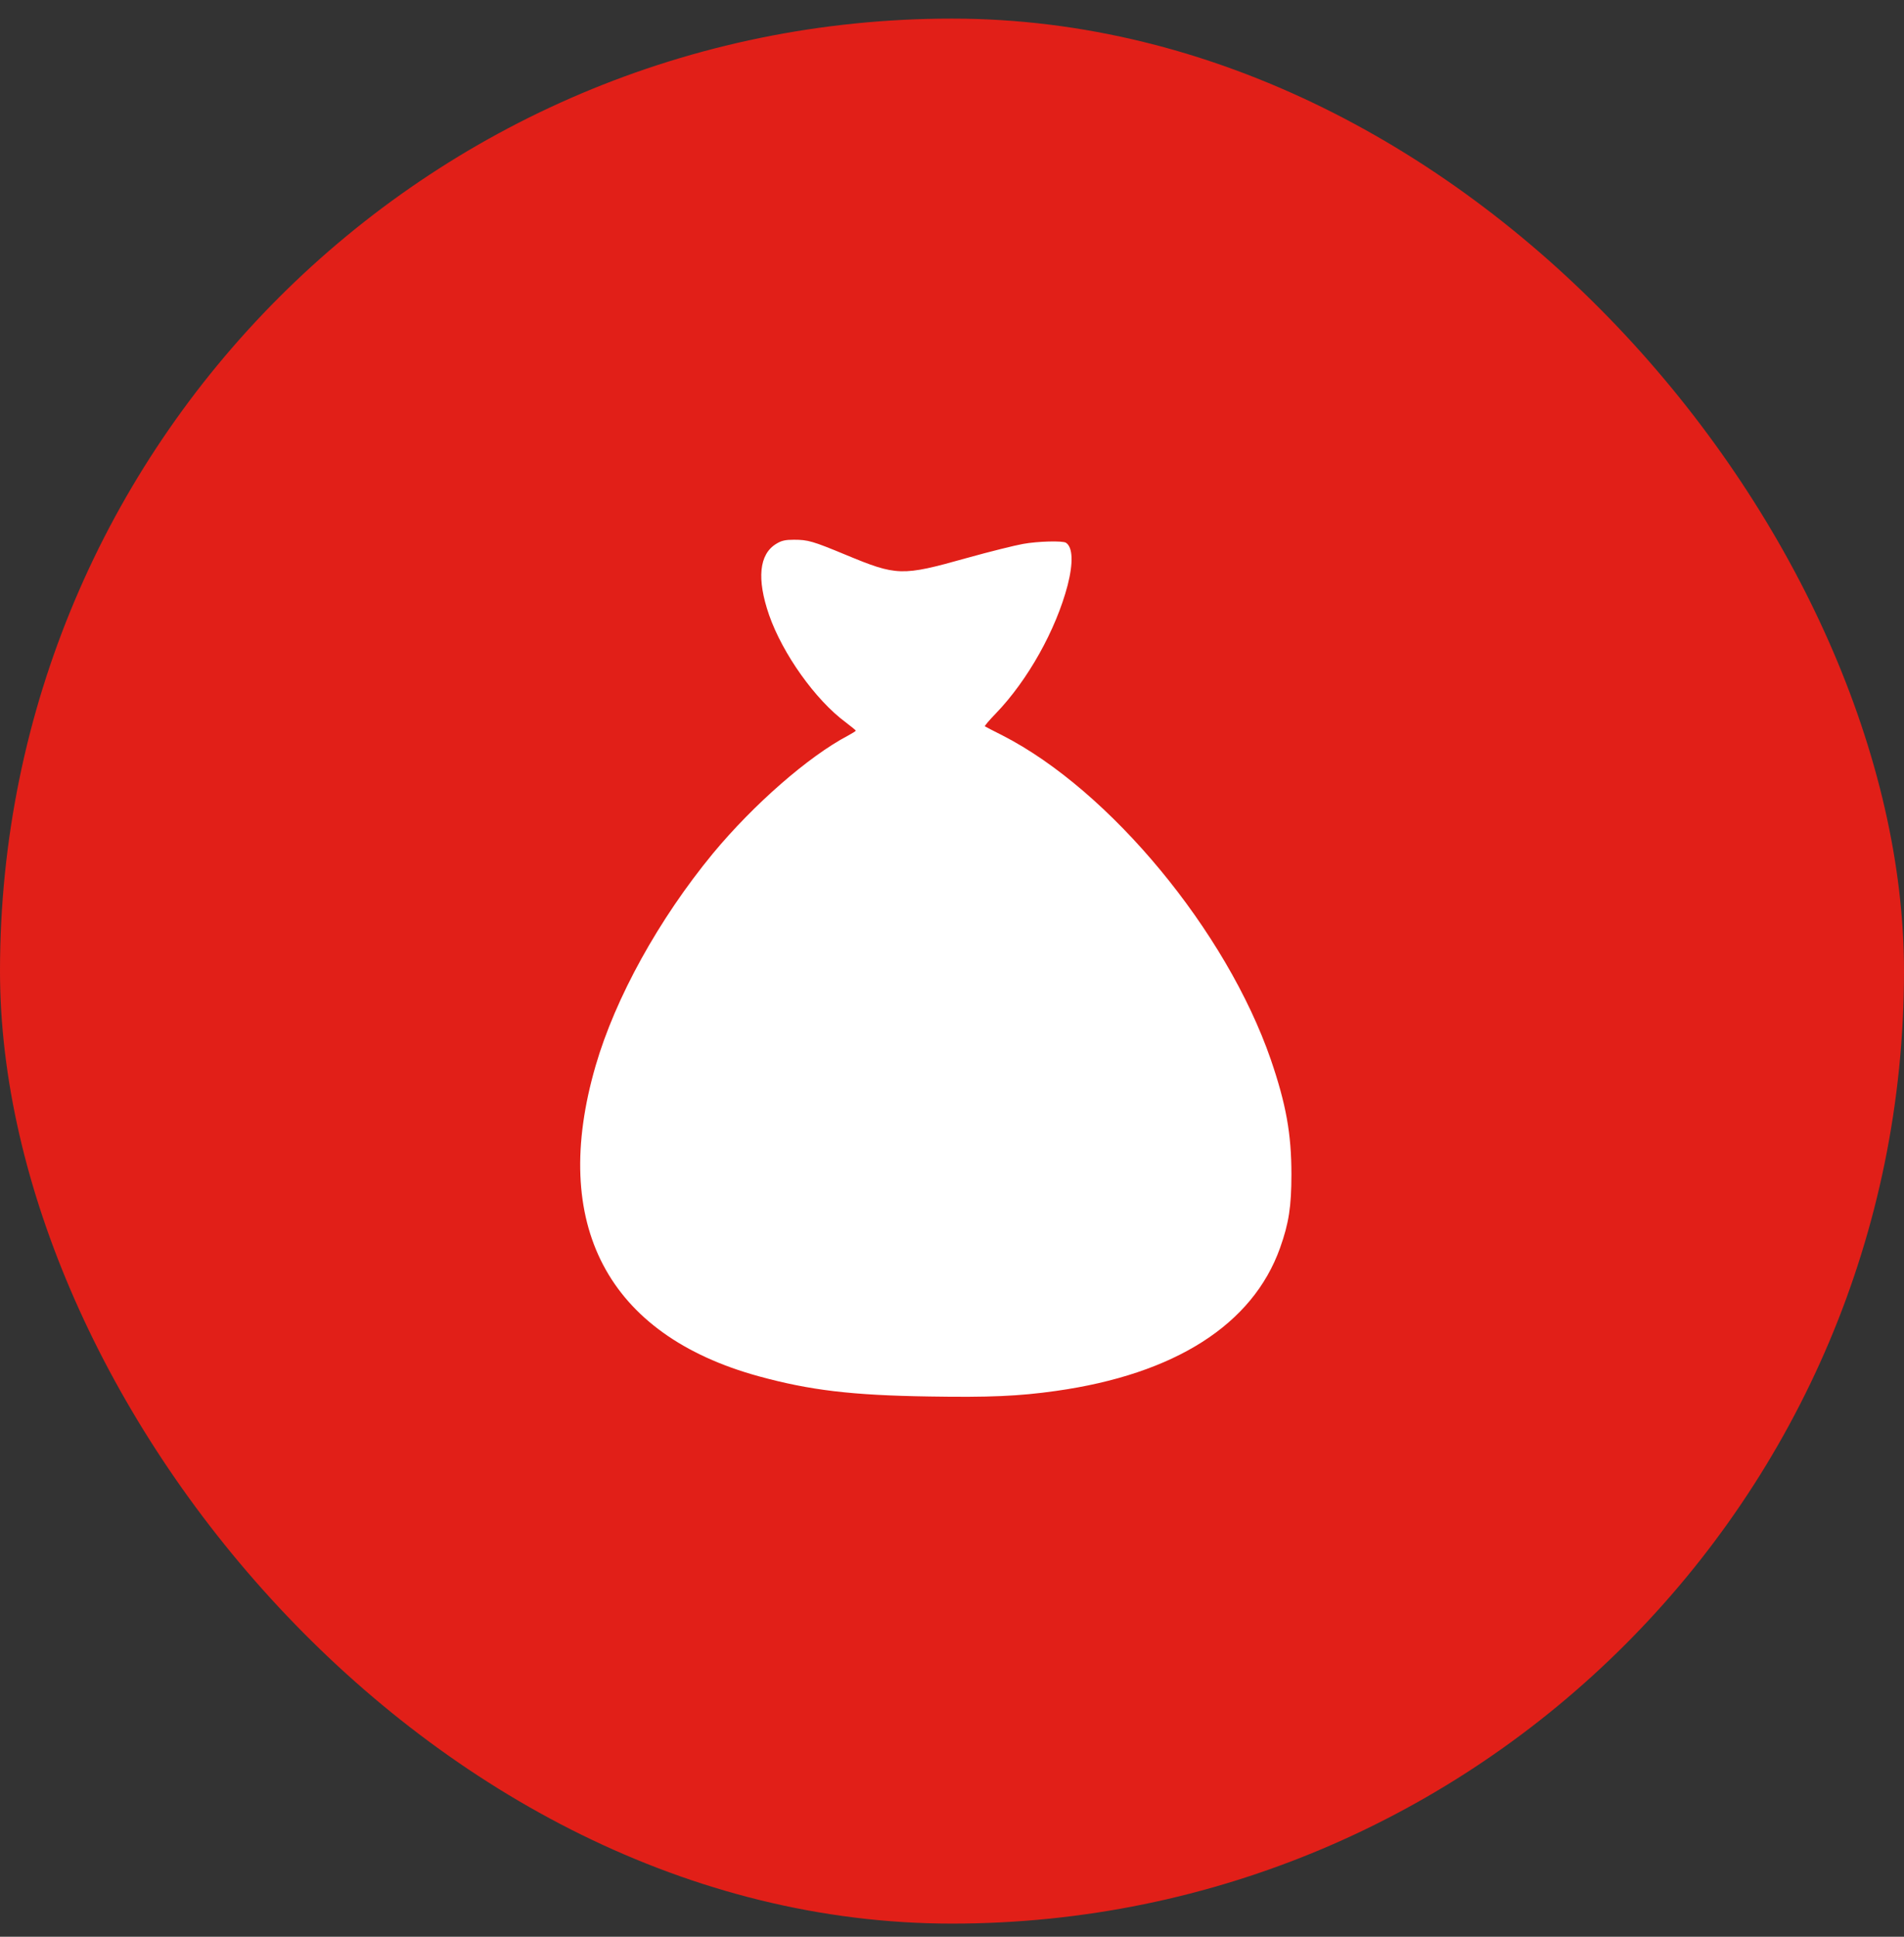
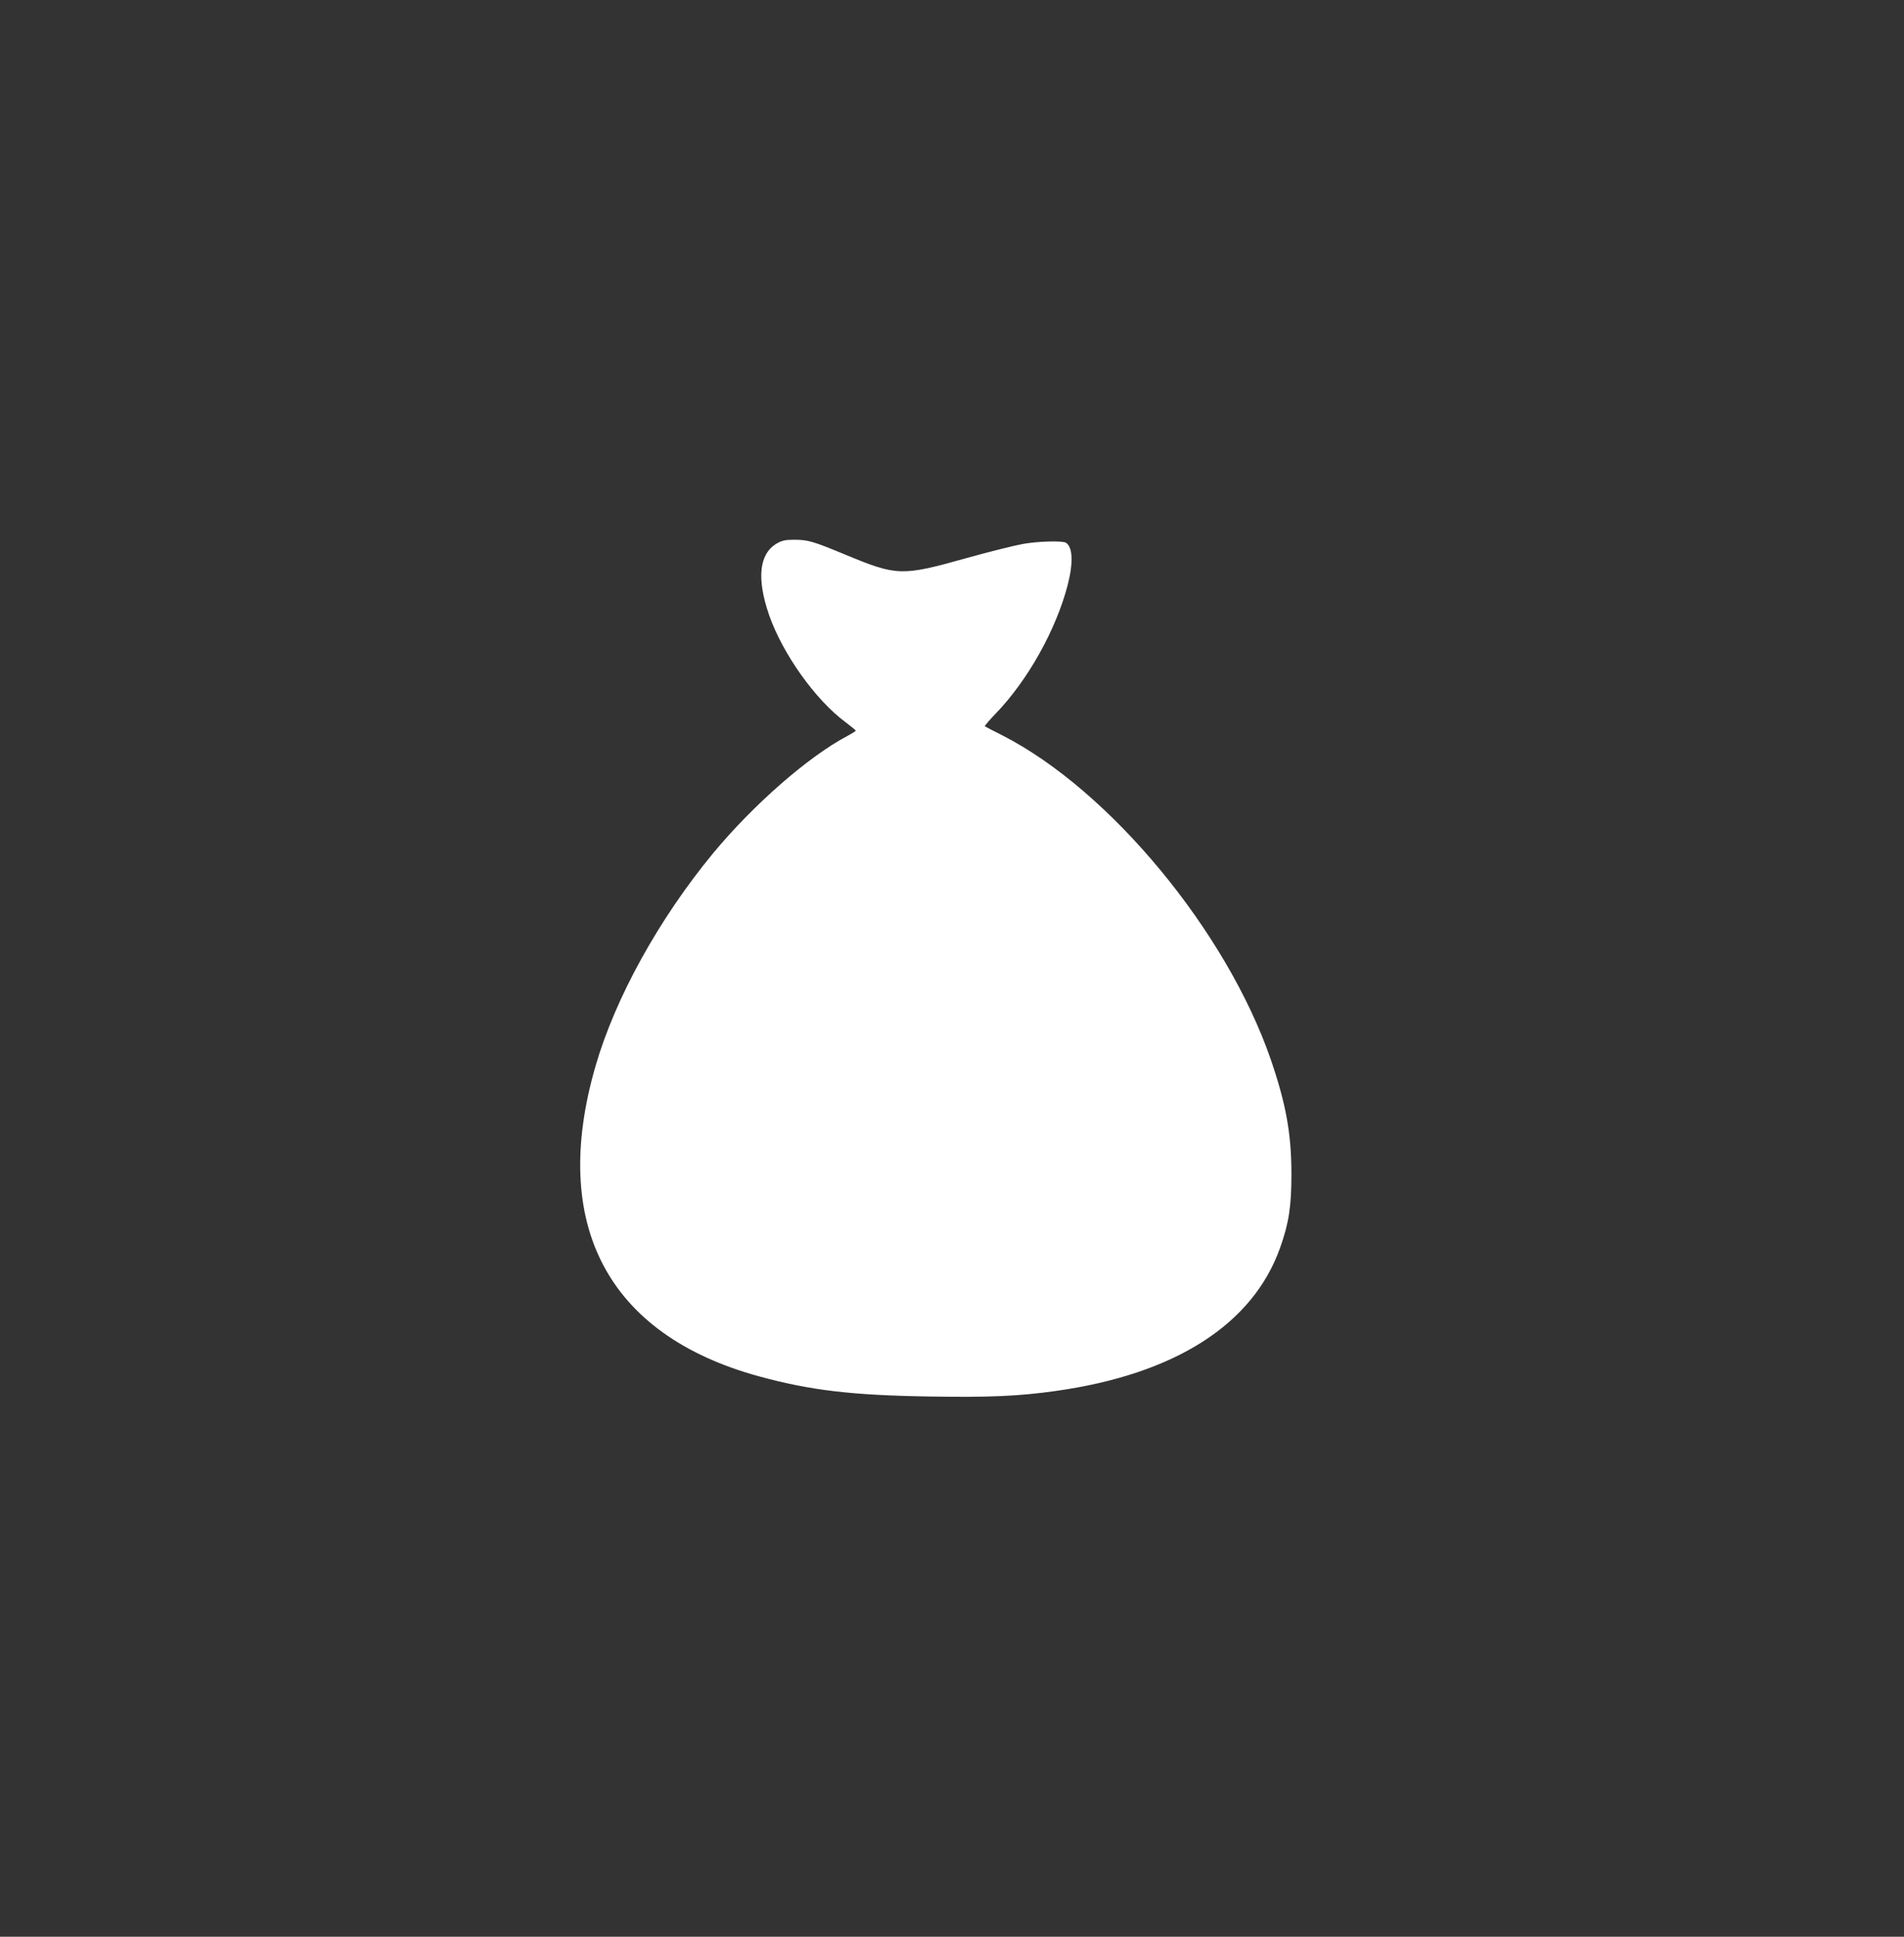
<svg xmlns="http://www.w3.org/2000/svg" width="60" height="61" viewBox="0 0 60 61" fill="none">
  <rect x="0" y="0" width="60" height="61" fill="#333333" stroke="none" />
-   <rect y="0.586" width="60" height="60" rx="30" fill="#E11F18" />
  <g clip-path="url(#clip0_102_392)">
    <path fill-rule="evenodd" clip-rule="evenodd" d="M24.237 19.373C23.842 18.234 23.921 17.453 24.464 17.127C24.627 17.026 24.749 17 25.018 17C25.461 17 25.608 17.042 26.652 17.475C28.266 18.144 28.414 18.15 30.449 17.58C31.188 17.374 31.994 17.174 32.237 17.132C32.701 17.047 33.492 17.026 33.592 17.095C33.808 17.237 33.824 17.728 33.645 18.429C33.276 19.842 32.385 21.43 31.383 22.469C31.177 22.68 31.024 22.864 31.035 22.875C31.045 22.885 31.298 23.017 31.594 23.165C34.974 24.894 38.649 29.329 40.047 33.374C40.527 34.777 40.696 35.71 40.696 36.986C40.696 37.994 40.616 38.526 40.337 39.307C39.477 41.717 37.025 43.283 33.27 43.81C32.116 43.974 31.156 44.016 29.289 43.984C26.837 43.947 25.524 43.789 23.905 43.346C19.143 42.038 17.318 38.563 18.769 33.569C19.391 31.428 20.757 28.955 22.465 26.882C23.741 25.343 25.476 23.824 26.721 23.17C26.858 23.096 26.969 23.027 26.969 23.012C26.963 22.996 26.821 22.88 26.647 22.748C25.698 22.047 24.664 20.596 24.237 19.373Z" fill="white" />
  </g>
  <defs>
    <clipPath id="clip0_102_392">
      <rect width="27" height="27" fill="white" transform="translate(16 17)" />
    </clipPath>
  </defs>
</svg>